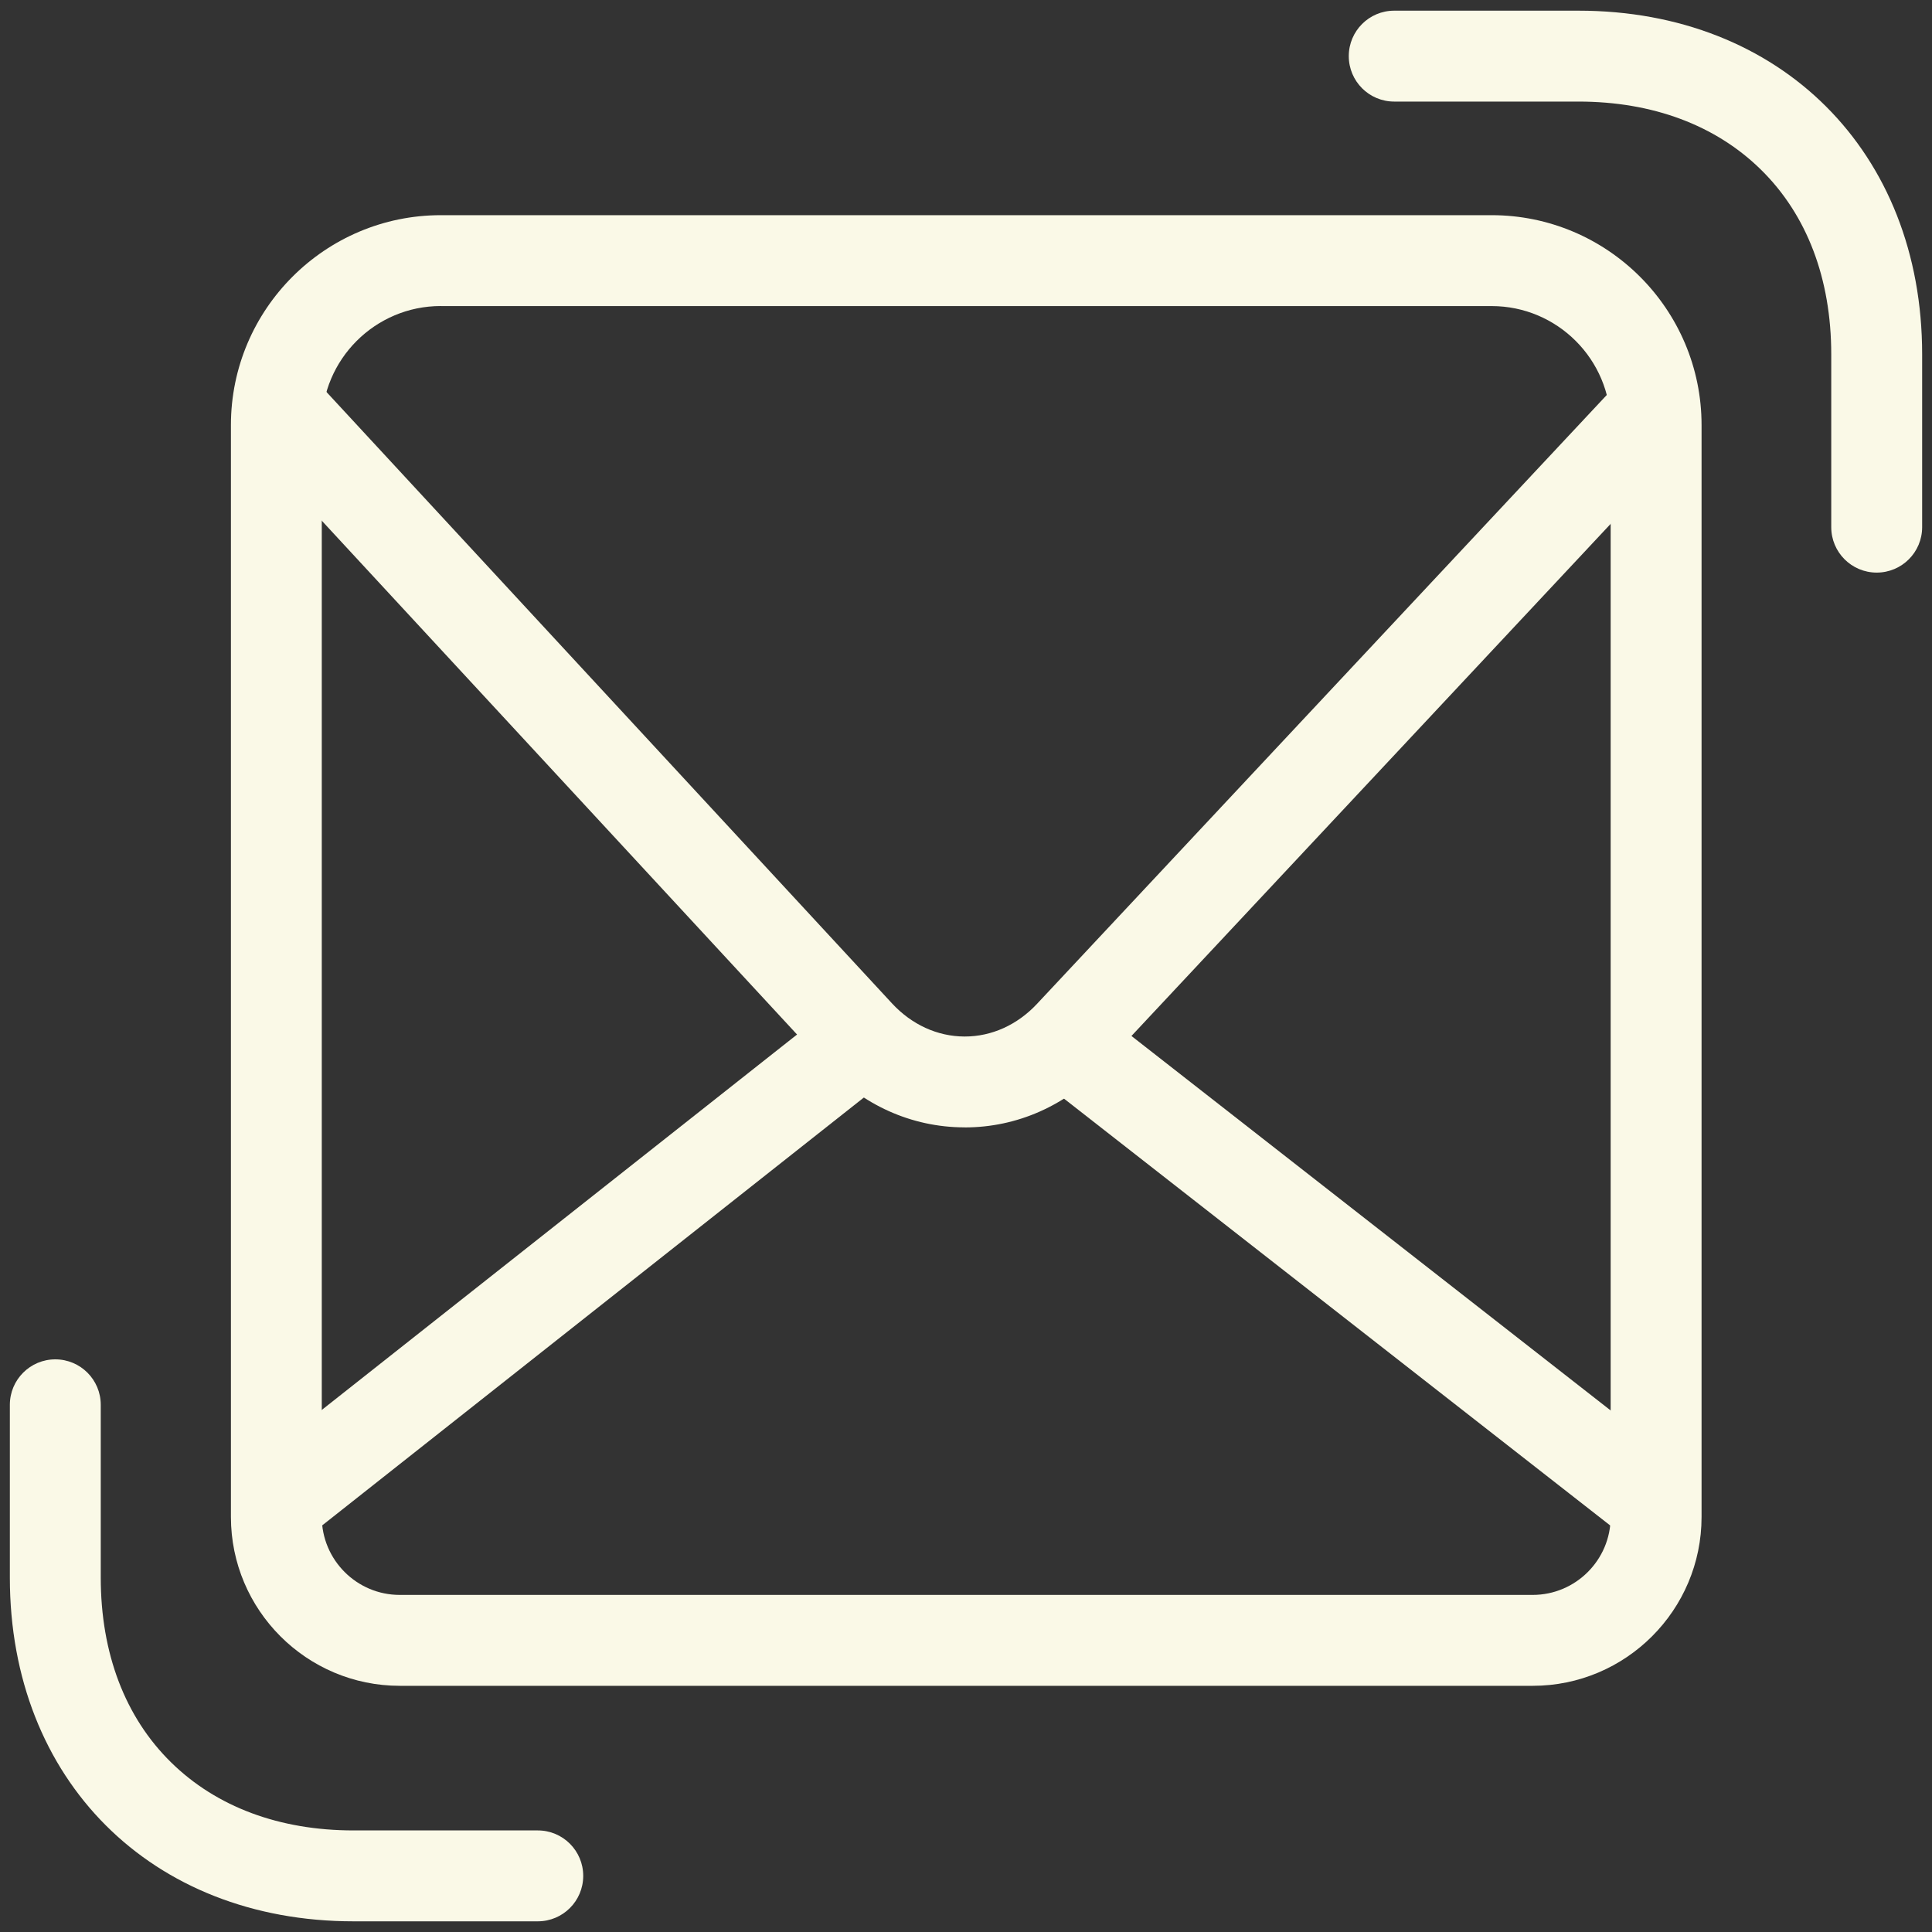
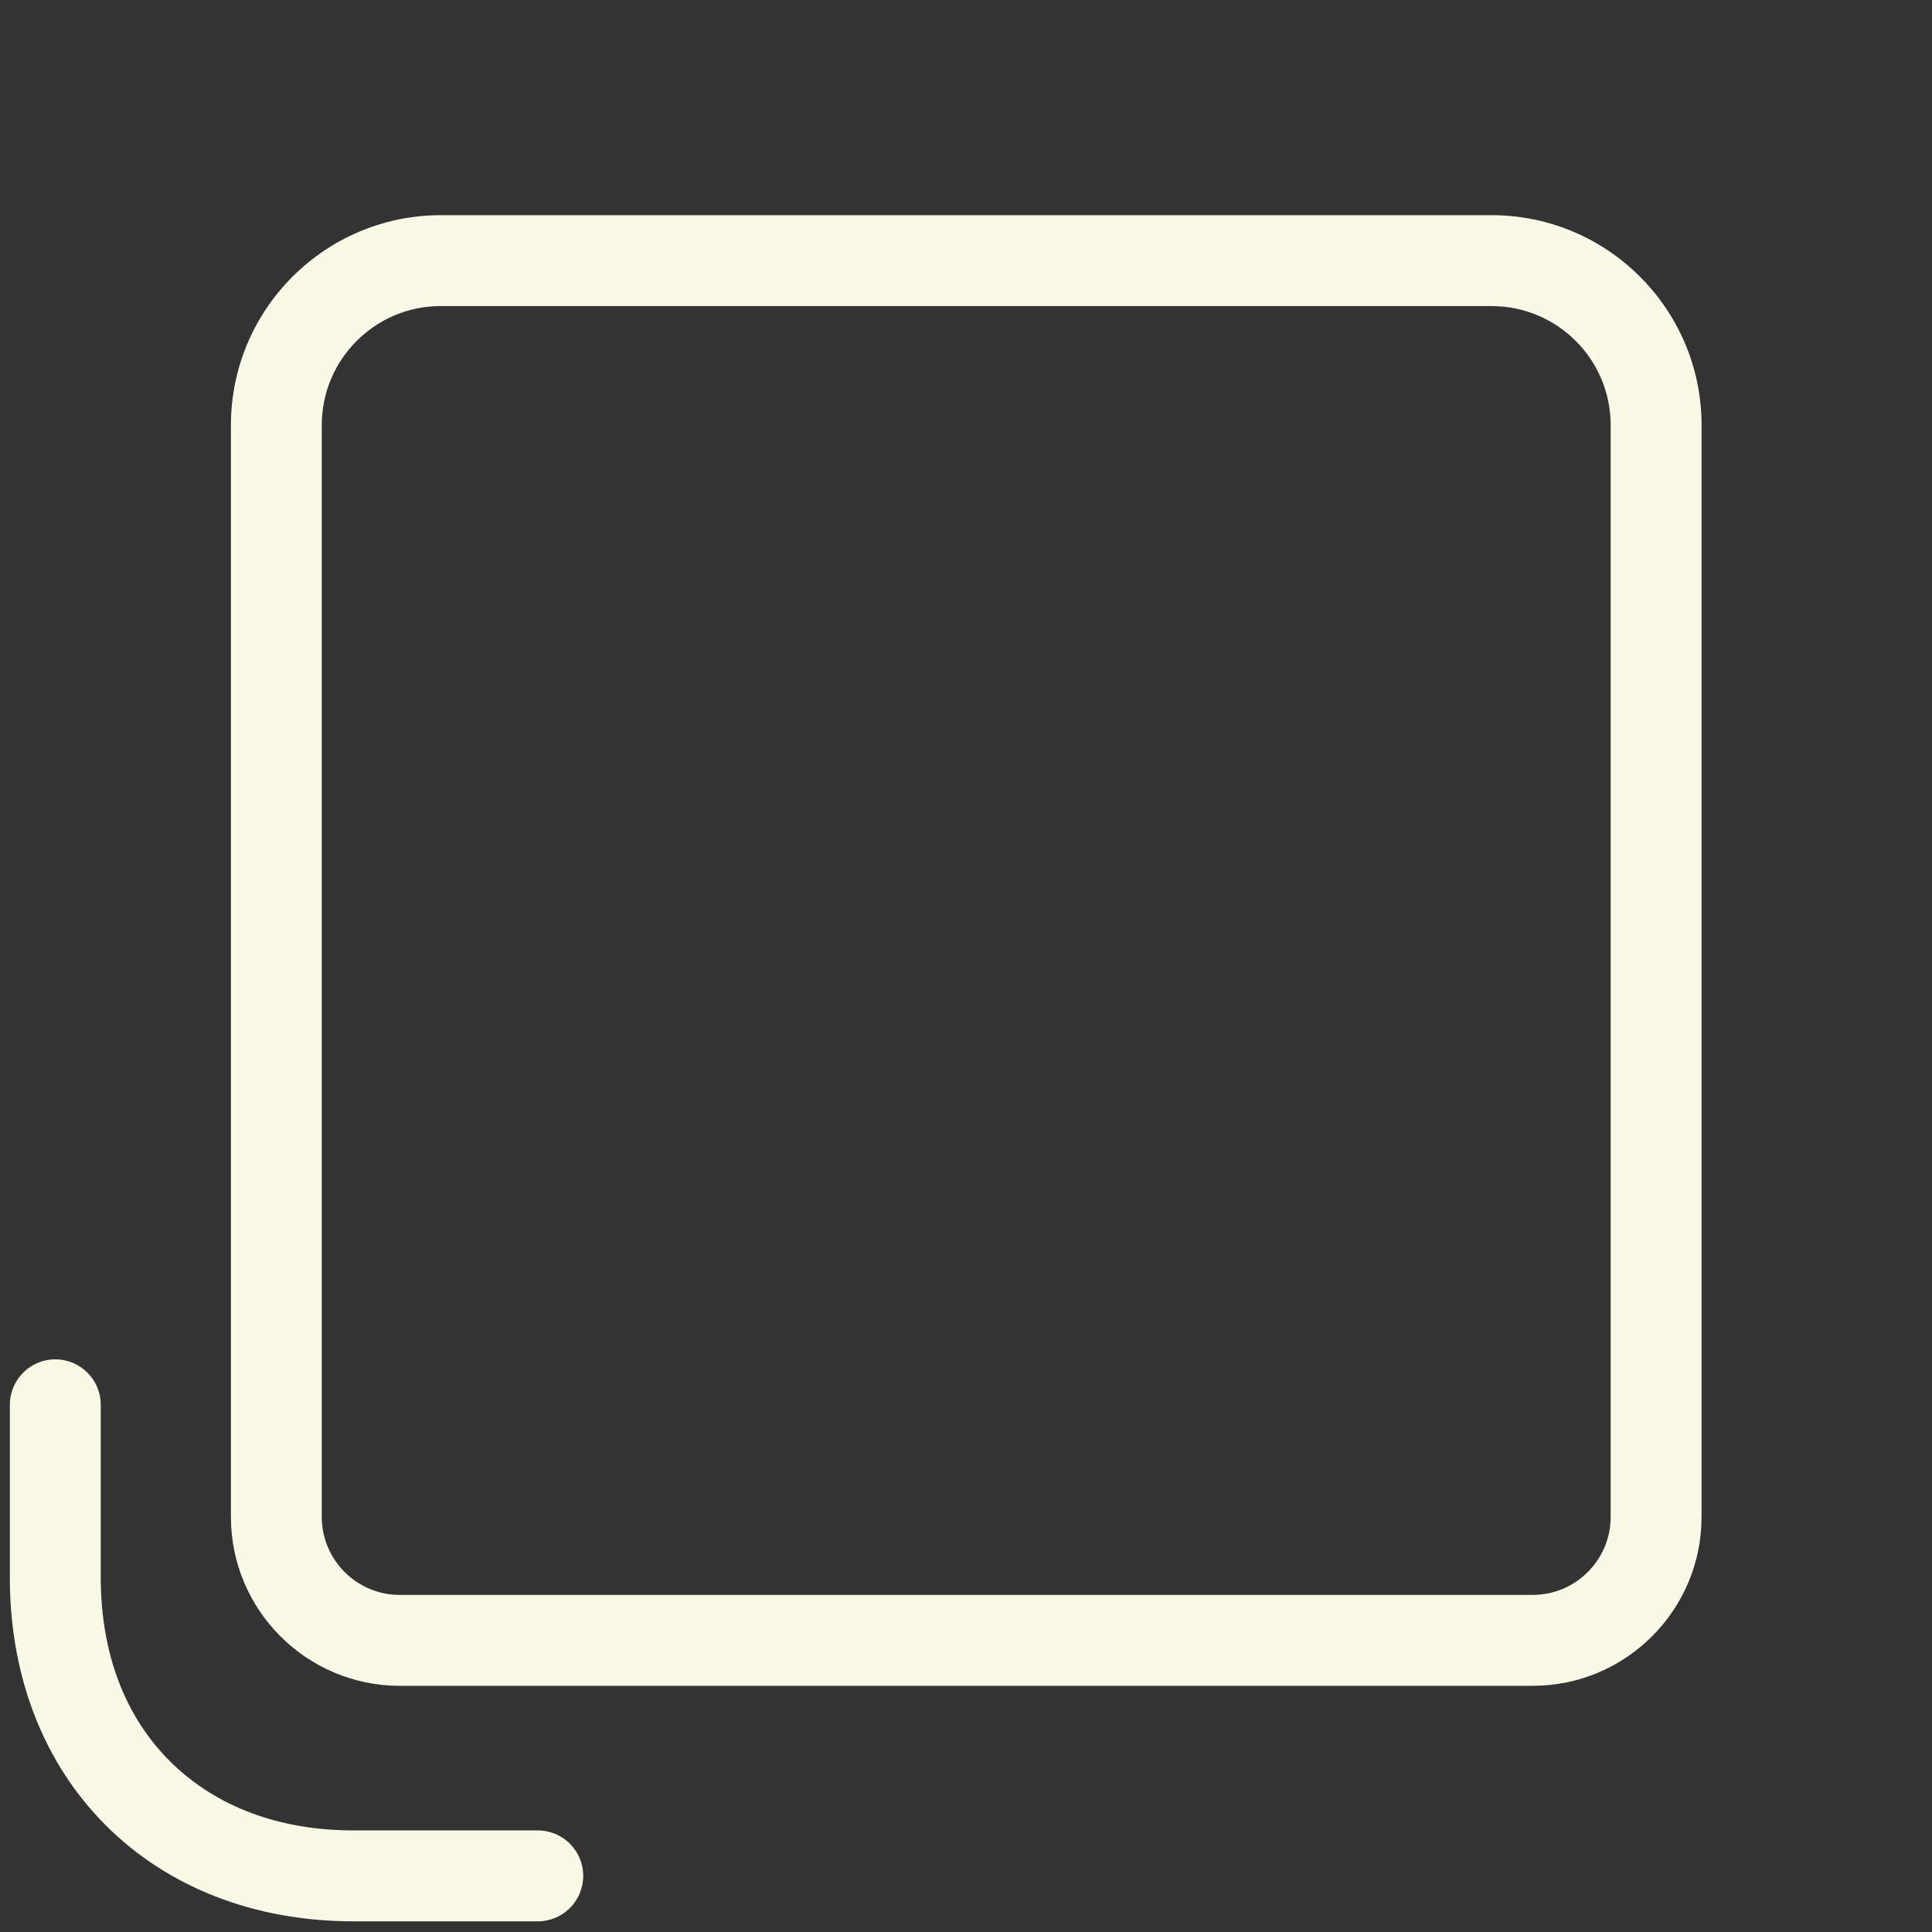
<svg xmlns="http://www.w3.org/2000/svg" id="Capa_2" width="40" height="40" viewBox="0 0 40 40">
  <rect x="0" y="0" width="40" height="40" fill="#333333" stroke="none" />
  <defs>
    <style>.cls-1{fill:none;}.cls-1,.cls-2{stroke-width:0px;}.cls-2{fill:#faf9e7;}</style>
  </defs>
  <g id="Contacto">
    <g id="Email">
      <path class="cls-2" d="m31.732,34.903H8.277c-1.928,0-3.496-1.568-3.496-3.496V8.801c0-2.396,1.949-4.346,4.346-4.346h21.756c2.396,0,4.346,1.949,4.346,4.346v22.606c0,1.928-1.568,3.496-3.496,3.496ZM9.126,6.336c-1.359,0-2.464,1.105-2.464,2.464v22.606c0,.89.724,1.615,1.615,1.615h23.455c.89,0,1.615-.724,1.615-1.615V8.801c0-1.359-1.105-2.464-2.464-2.464H9.126Z" />
-       <path class="cls-2" d="m19.974,23.341h-.011c-1.088-.003-2.11-.462-2.877-1.291L5.177,9.175c-.353-.381-.33-.977.052-1.329.381-.353.977-.33,1.329.052l11.909,12.875c.408.441.941.685,1.501.687h.006c.557,0,1.088-.24,1.497-.677l12.061-12.889c.355-.379.95-.399,1.33-.044s.399.95.044,1.33l-12.061,12.889c-.768.821-1.787,1.273-2.871,1.273Z" />
-       <path class="cls-2" d="m5.868,31.959c-.278,0-.553-.123-.739-.358-.322-.408-.253-.999.155-1.321l11.838-9.351c.408-.322.999-.253,1.321.155.322.408.253.999-.155,1.321l-11.838,9.351c-.173.136-.378.203-.583.203Z" />
-       <path class="cls-2" d="m34.268,32.058c-.203,0-.407-.065-.579-.2l-11.838-9.251c-.409-.32-.482-.911-.162-1.321.32-.409.911-.482,1.321-.162l11.838,9.251c.409.32.482.911.162,1.321-.185.237-.462.362-.742.362Z" />
      <path class="cls-2" d="m11.134,39.779h-3.814c-4.19,0-7.116-2.926-7.116-7.116v-3.578c0-.52.421-.941.941-.941s.941.421.941.941v3.578c0,1.566.503,2.889,1.455,3.824.939.923,2.246,1.41,3.779,1.41h3.814c.52,0,.941.421.941.941s-.421.941-.941.941Z" />
-       <path class="cls-2" d="m38.855,11.855c-.52,0-.941-.421-.941-.941v-3.577c0-1.566-.503-2.889-1.455-3.824-.939-.923-2.246-1.41-3.779-1.41h-3.814c-.52,0-.941-.421-.941-.941s.421-.941.941-.941h3.814c4.19,0,7.116,2.926,7.116,7.116v3.577c0,.52-.421.941-.941.941Z" />
-       <rect class="cls-1" width="40" height="40" />
    </g>
  </g>
</svg>